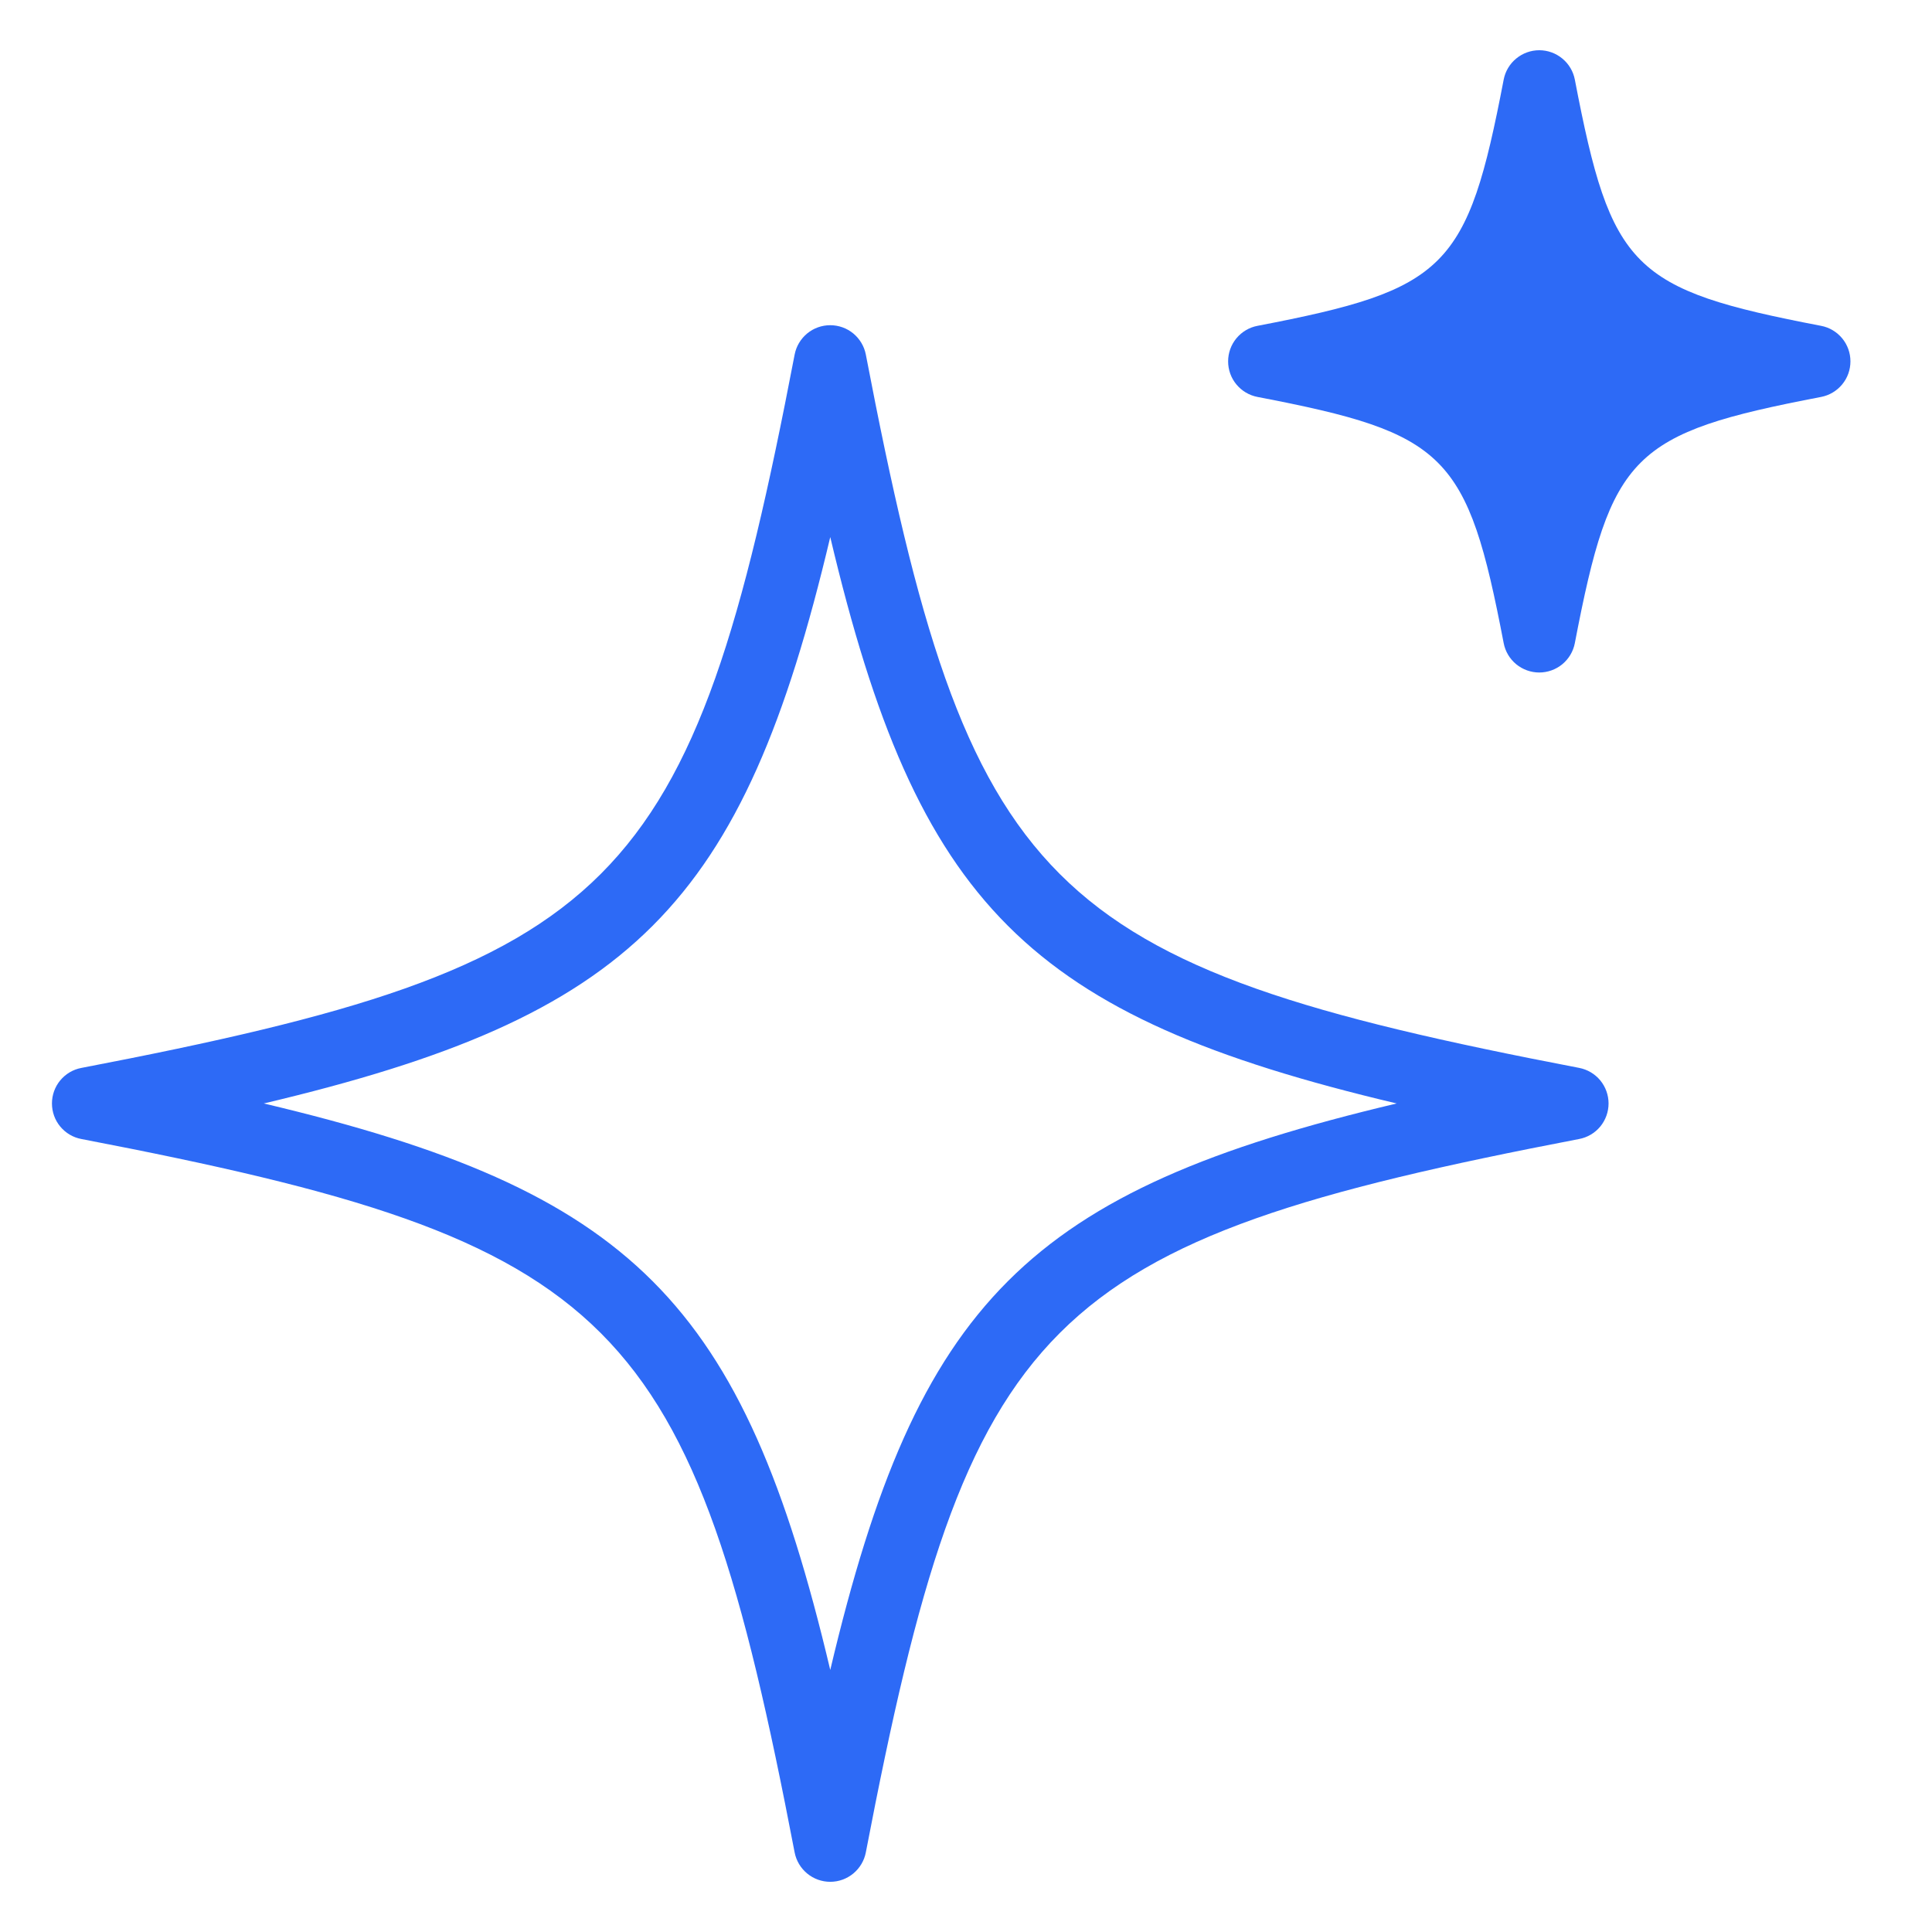
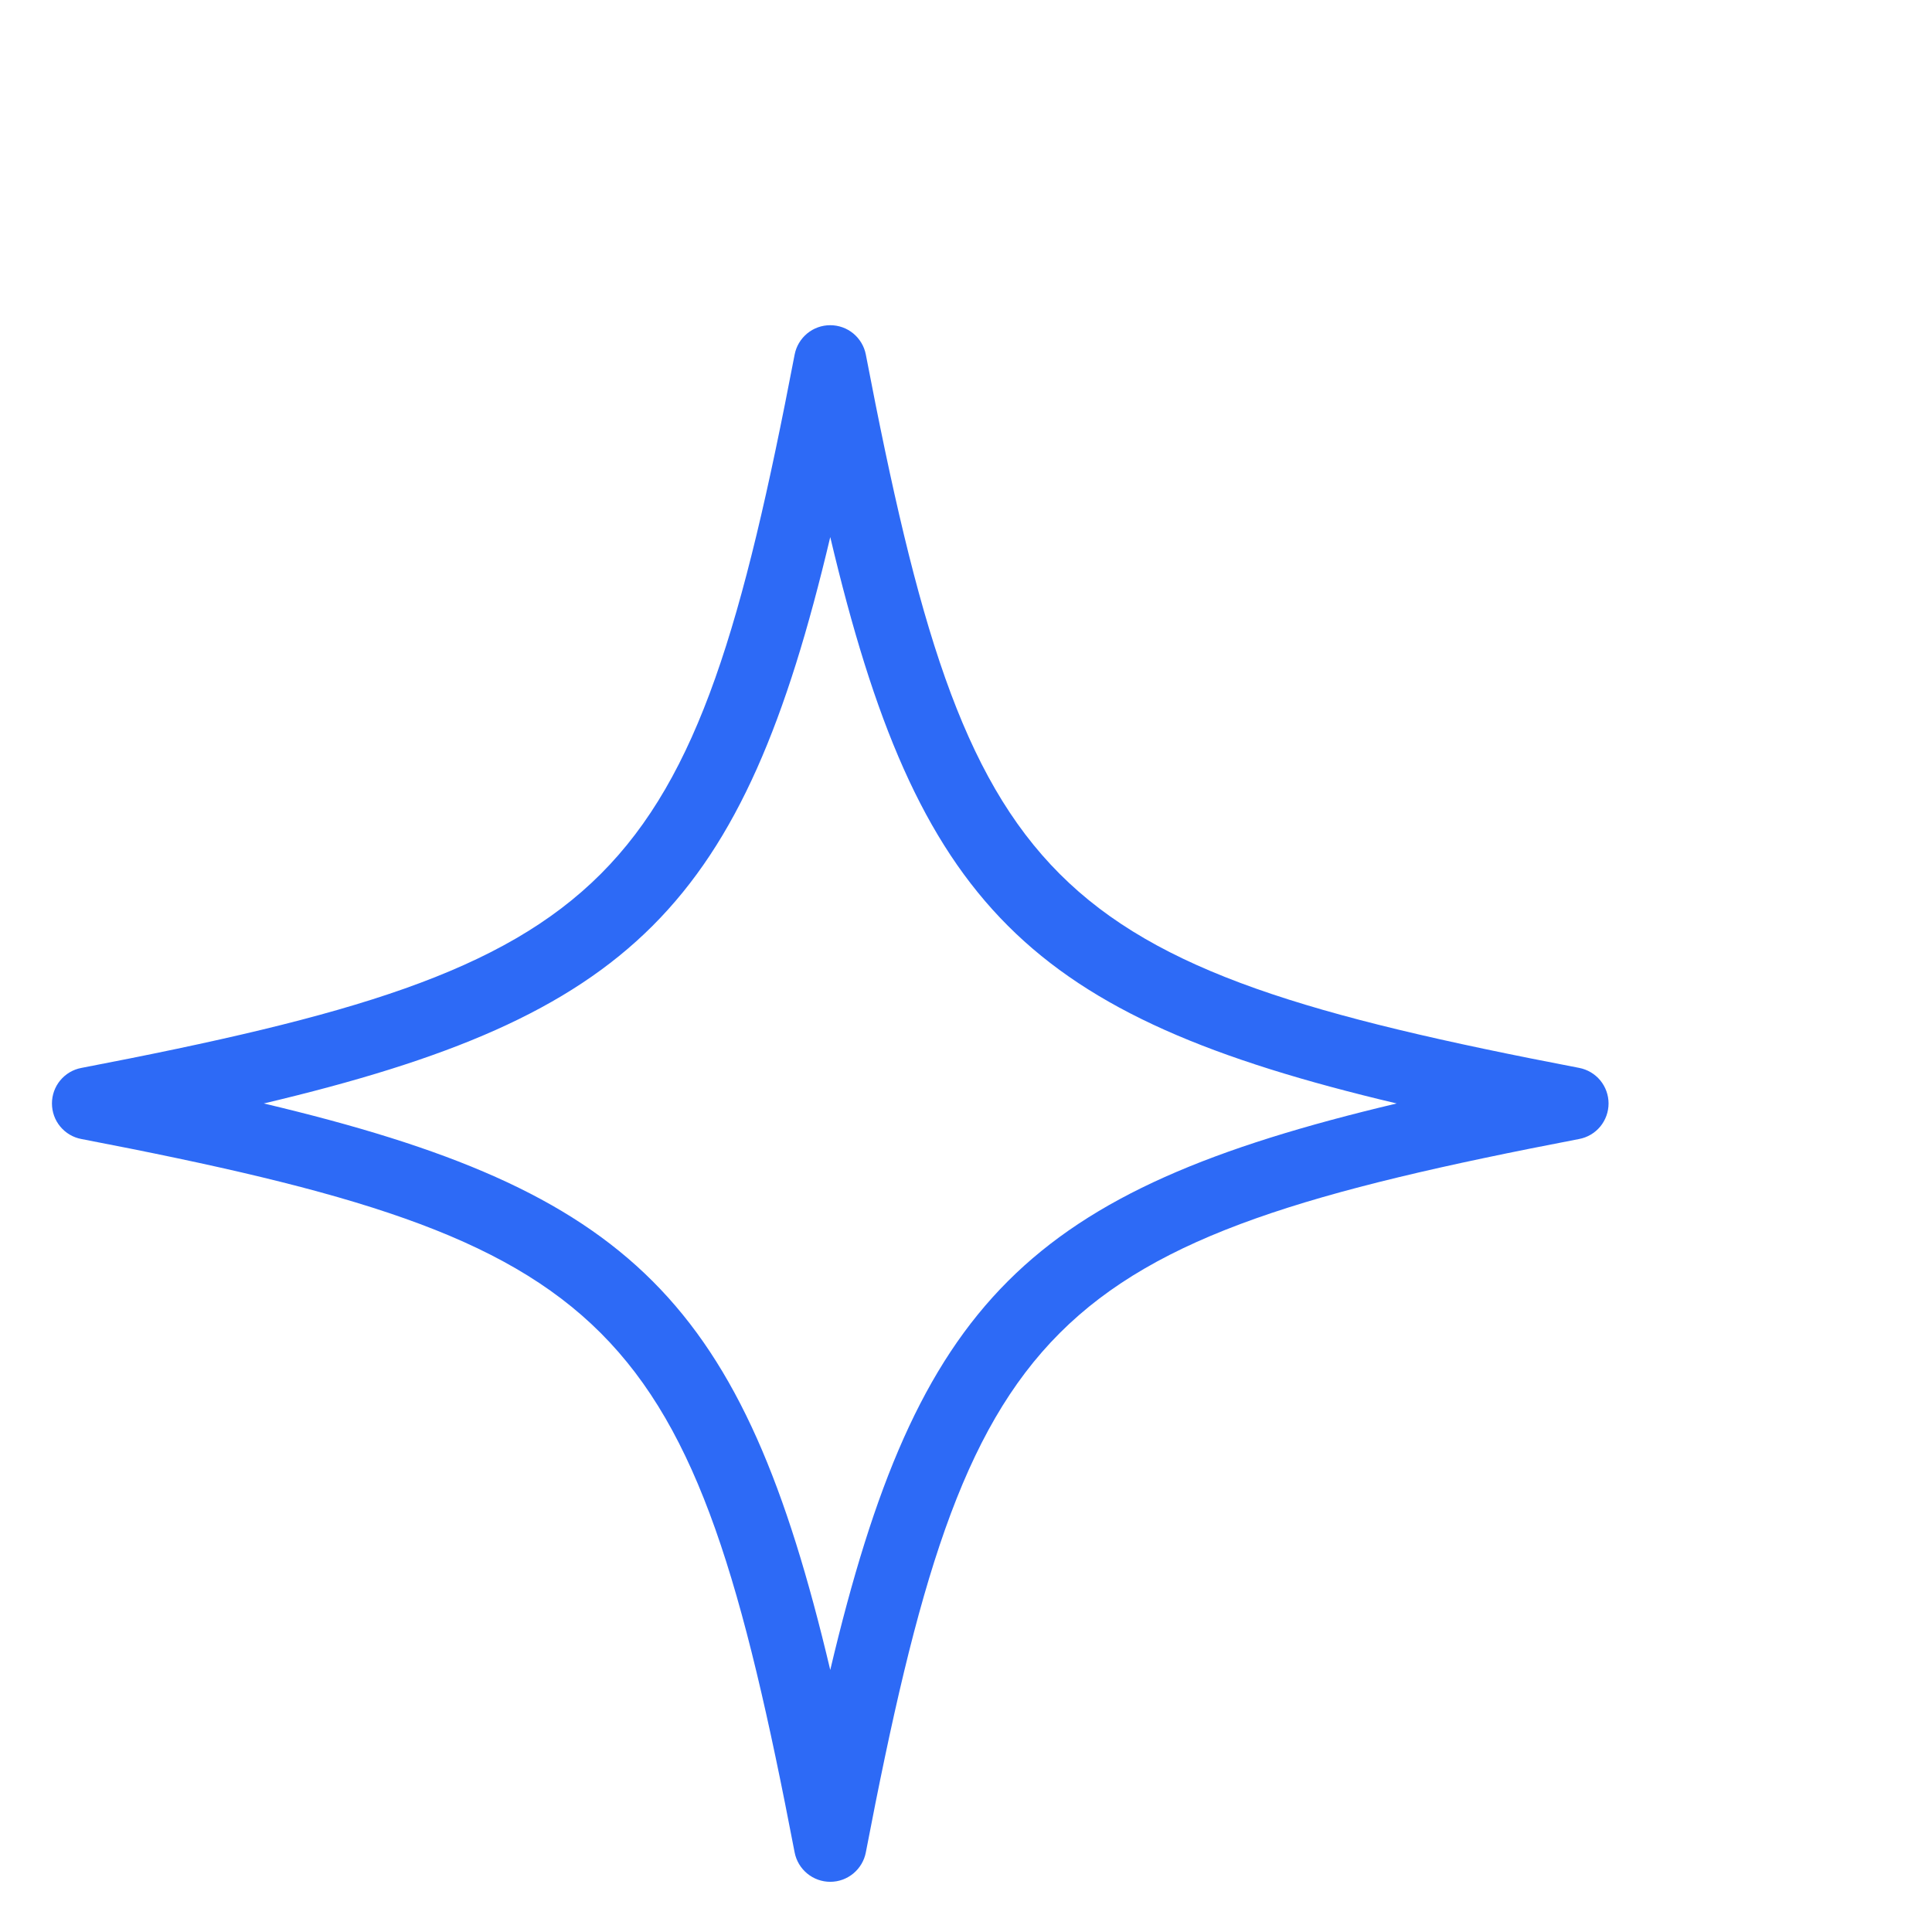
<svg xmlns="http://www.w3.org/2000/svg" width="46" height="46" viewBox="0 0 46 46" fill="none">
  <path d="M19.768 44.805C19.567 44.805 19.373 44.735 19.218 44.607C19.064 44.48 18.958 44.302 18.92 44.106C16.468 31.321 14.722 29.575 1.936 27.119C1.739 27.082 1.562 26.977 1.434 26.822C1.306 26.668 1.237 26.473 1.237 26.273C1.237 26.073 1.306 25.878 1.434 25.724C1.562 25.569 1.739 25.464 1.936 25.427C14.722 22.973 16.468 21.228 18.92 8.442C18.958 8.245 19.064 8.068 19.218 7.94C19.373 7.812 19.567 7.743 19.767 7.743C19.968 7.743 20.162 7.812 20.317 7.94C20.471 8.068 20.577 8.245 20.615 8.442C23.068 21.228 24.814 22.973 37.599 25.426C37.796 25.464 37.974 25.569 38.102 25.724C38.229 25.878 38.299 26.073 38.299 26.273C38.299 26.473 38.229 26.668 38.102 26.822C37.974 26.977 37.796 27.082 37.599 27.119C24.814 29.575 23.068 31.321 20.615 44.105C20.577 44.302 20.471 44.48 20.317 44.607C20.162 44.735 19.968 44.805 19.768 44.805ZM6.281 26.273C15.061 28.352 17.691 30.981 19.768 39.761C21.845 30.981 24.475 28.352 33.255 26.273C24.475 24.195 21.845 21.566 19.768 12.787C17.691 21.566 15.061 24.195 6.281 26.273Z" fill="#2D6AF6" />
-   <path d="M43.359 7.758C38.854 6.893 38.361 6.4 37.496 1.895C37.458 1.699 37.353 1.521 37.198 1.394C37.044 1.266 36.849 1.196 36.649 1.196C36.449 1.196 36.255 1.266 36.1 1.394C35.945 1.521 35.84 1.699 35.802 1.895C34.938 6.4 34.445 6.893 29.94 7.758C29.743 7.795 29.566 7.901 29.438 8.055C29.31 8.21 29.241 8.404 29.241 8.604C29.241 8.805 29.31 8.999 29.438 9.153C29.566 9.308 29.743 9.413 29.94 9.451C34.444 10.315 34.938 10.808 35.802 15.313C35.84 15.51 35.945 15.687 36.1 15.815C36.255 15.942 36.449 16.012 36.649 16.012C36.849 16.012 37.044 15.942 37.198 15.815C37.353 15.687 37.458 15.51 37.496 15.313C38.361 10.808 38.855 10.315 43.359 9.451C43.556 9.413 43.733 9.308 43.861 9.153C43.989 8.999 44.058 8.805 44.058 8.604C44.058 8.404 43.989 8.21 43.861 8.055C43.733 7.901 43.556 7.795 43.359 7.758Z" fill="#2D6AF6" />
</svg>